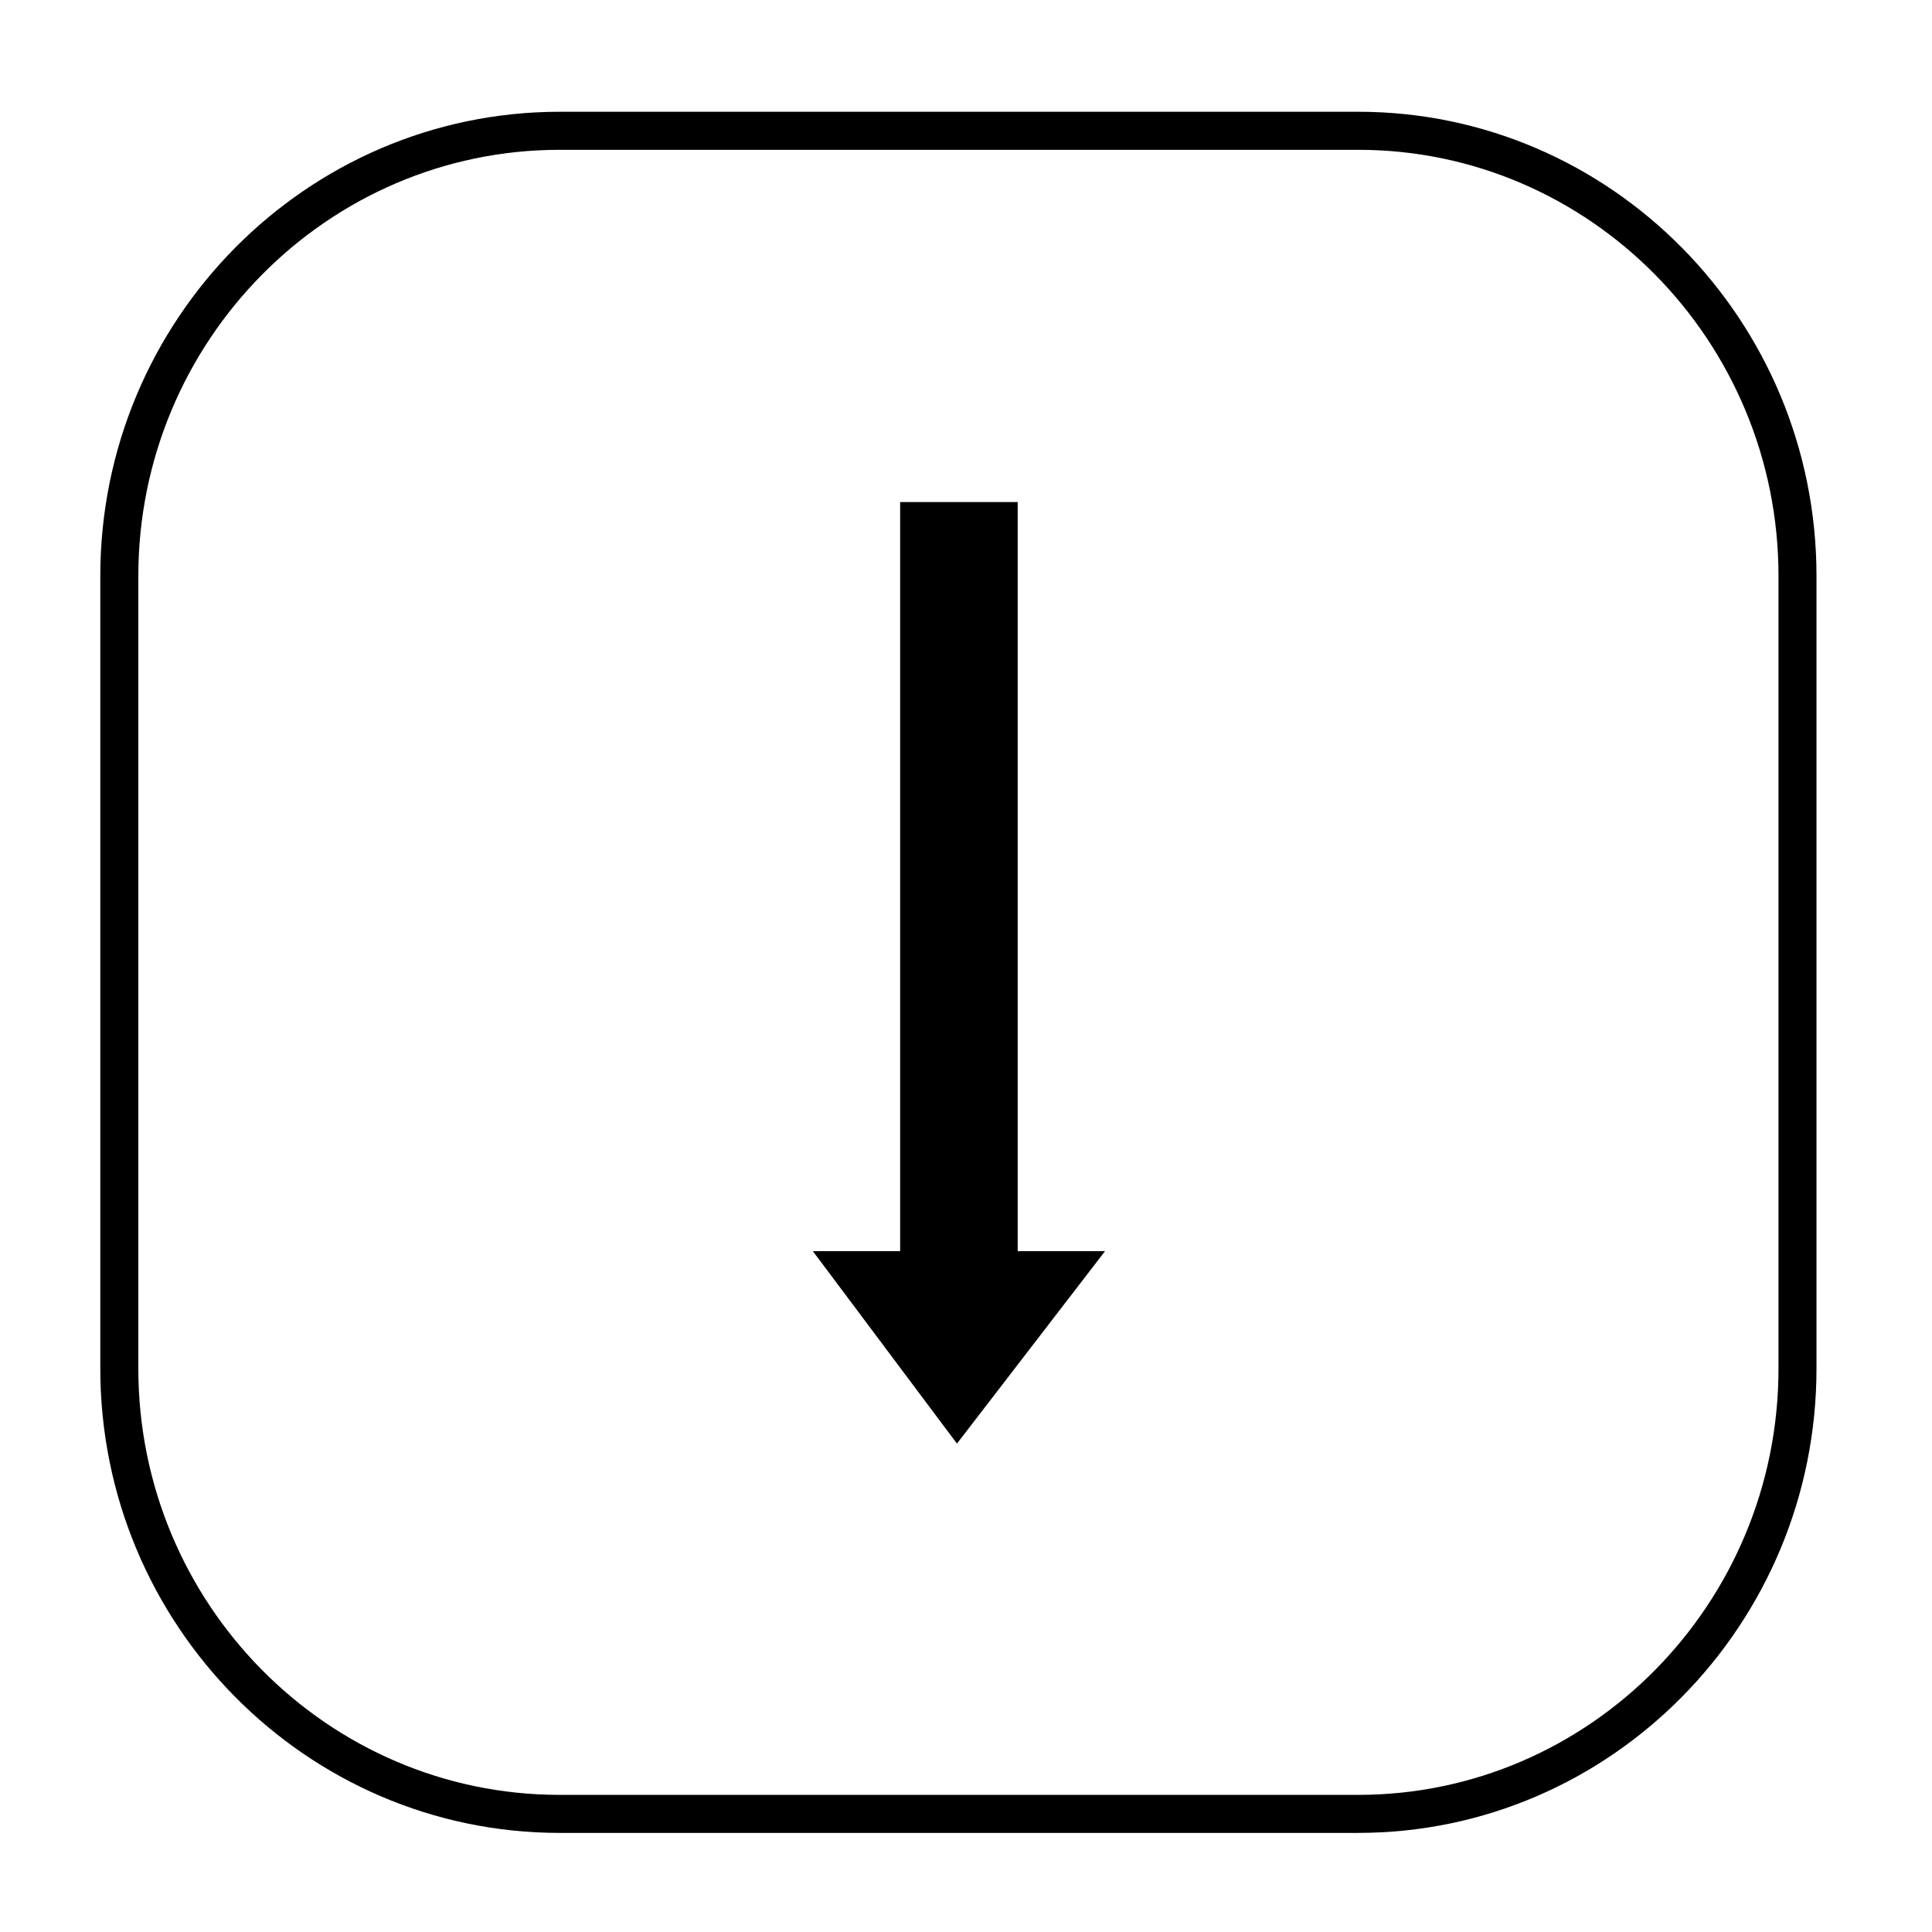
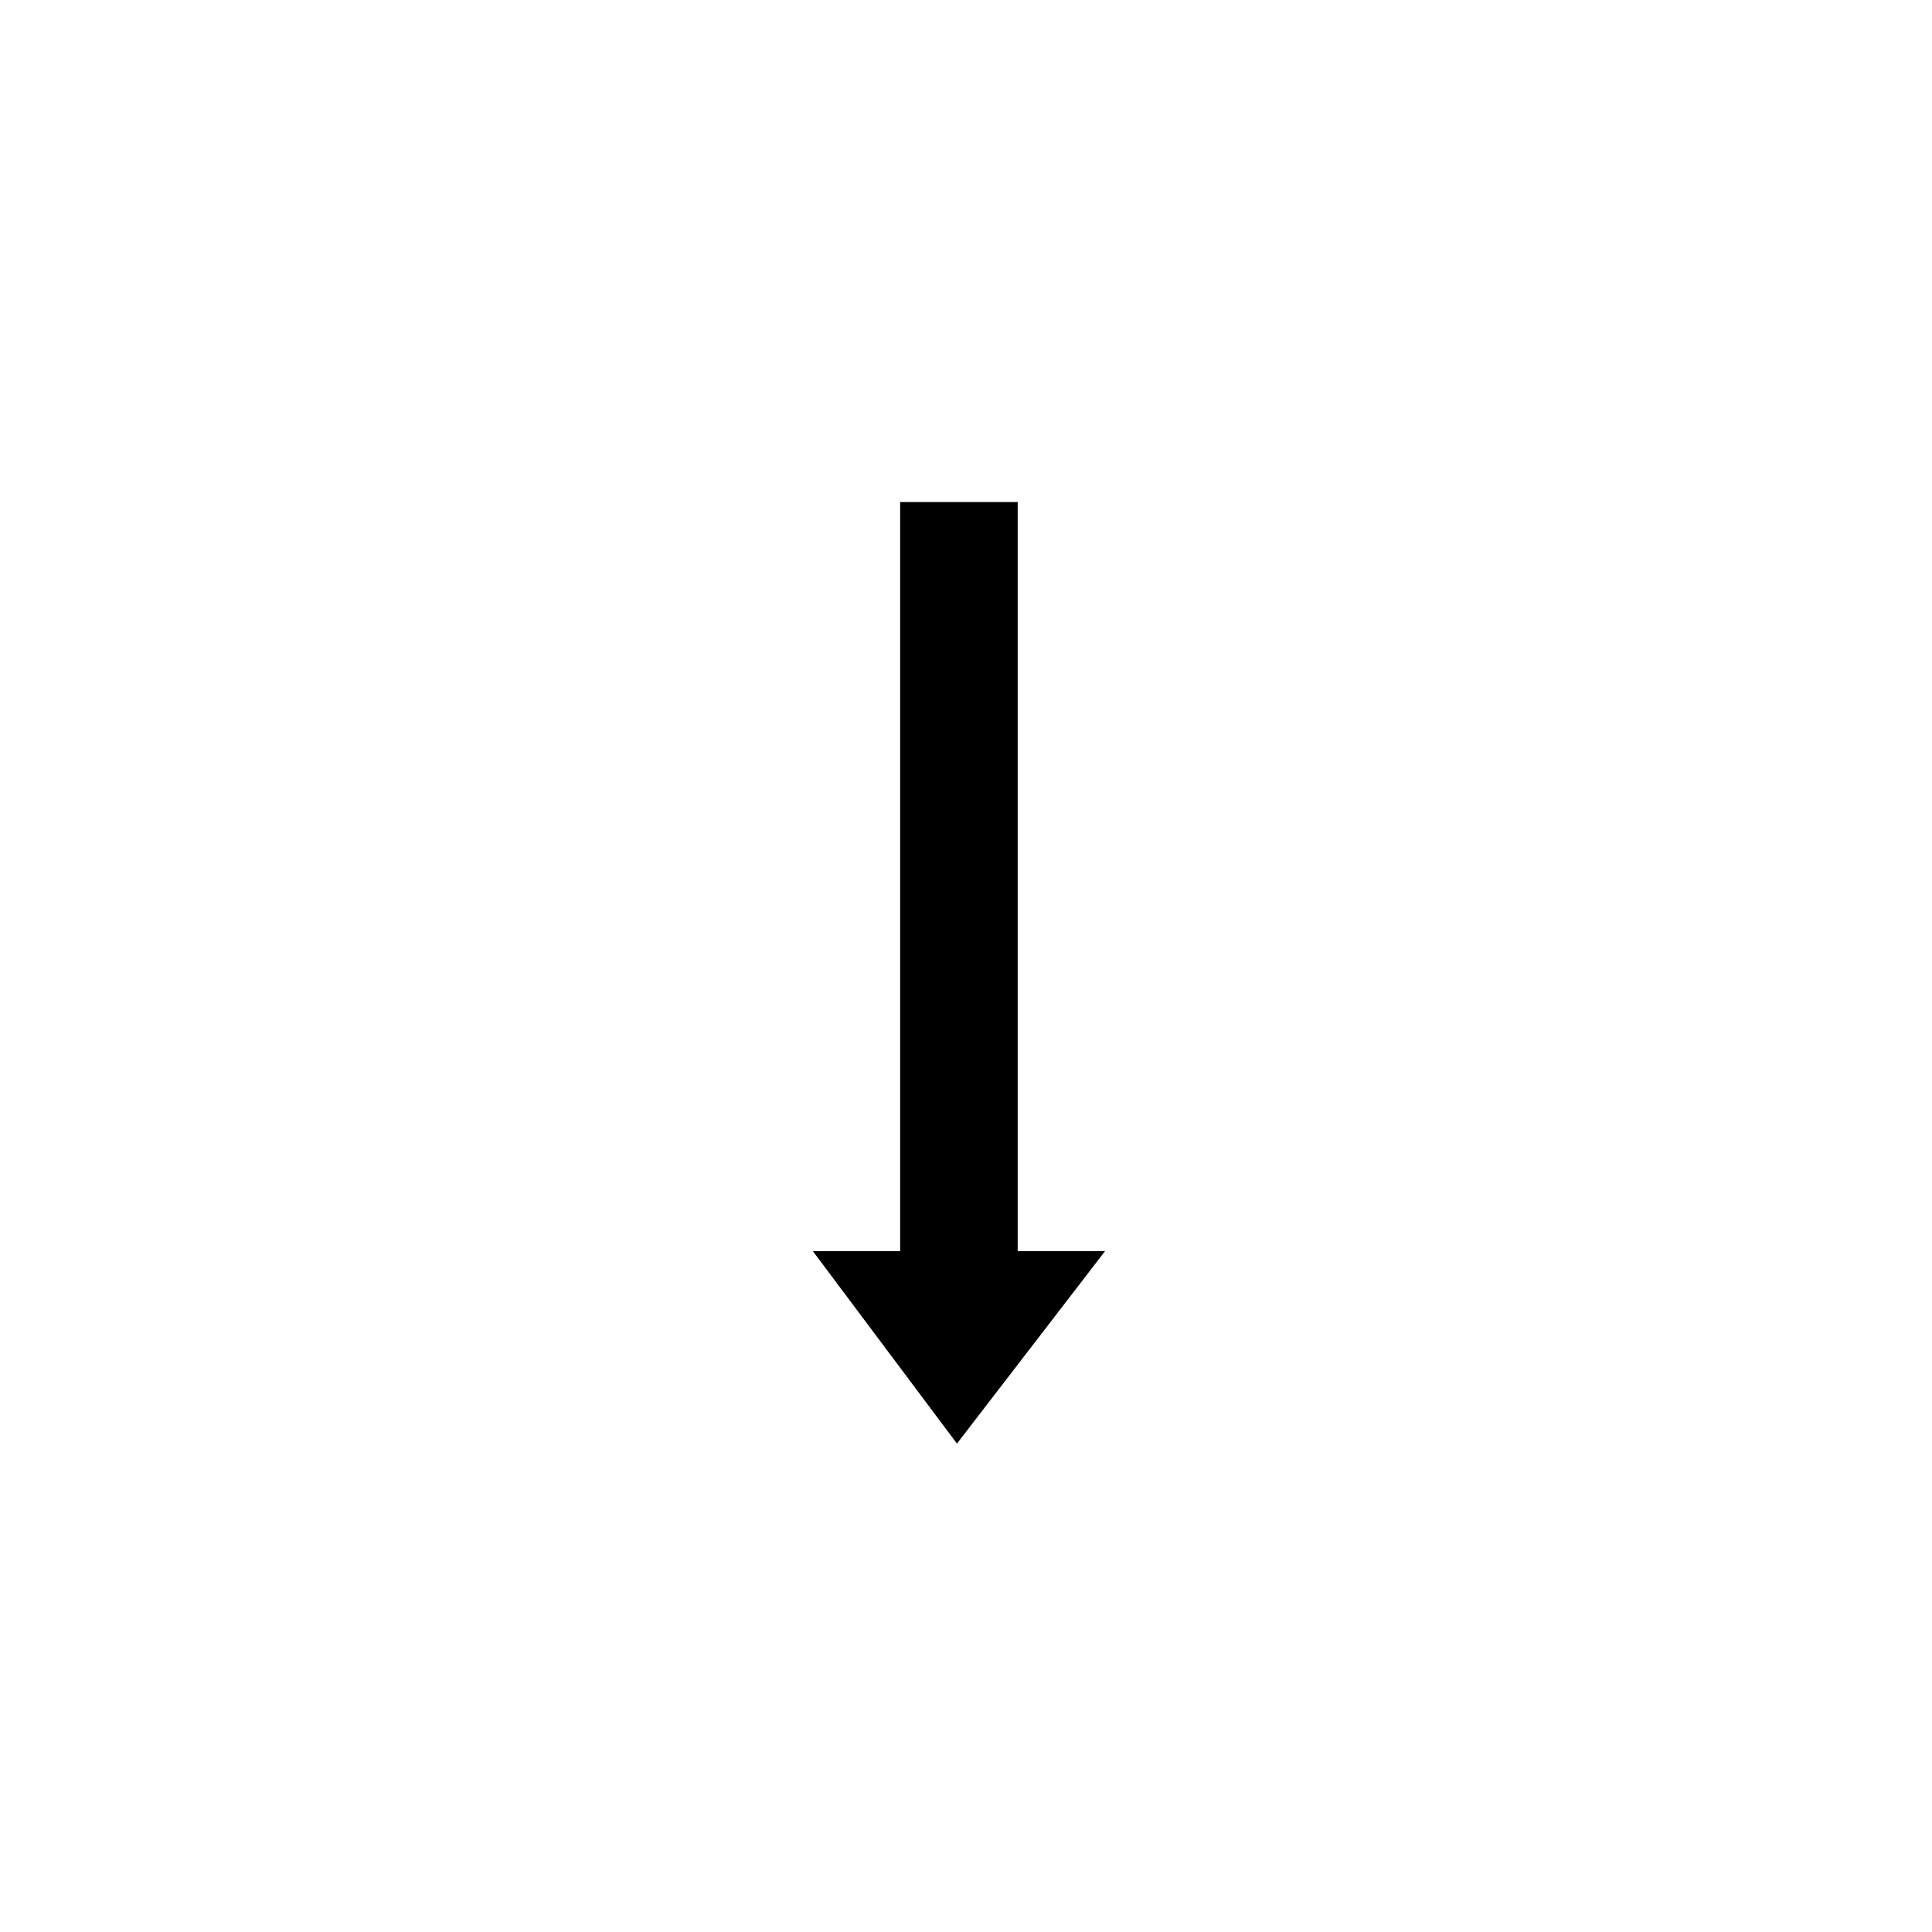
<svg xmlns="http://www.w3.org/2000/svg" fill="#000000" width="800px" height="800px" version="1.1" viewBox="144 144 512 512">
  <g>
-     <path d="m503.93 629.74h-211.61c-67.129 0-121.74-55.207-121.74-123.07v-210.01c0-67.844 54.613-123.04 121.74-123.04l211.61-0.004c66.977 0 121.46 55.199 121.46 123.04v210.01c0 67.863-54.488 123.07-121.46 123.07zm-211.61-446.04c-61.574 0-111.66 50.68-111.66 112.96v210.01c0 62.301 50.09 112.99 111.66 112.99h211.61c61.418 0 111.39-50.688 111.39-112.99v-210.01c0-62.285-49.969-112.96-111.39-112.96z" />
    <path d="m382.55 277.05h31.148v198.52h23.148l-39.242 51-38.188-51h23.133z" />
  </g>
</svg>